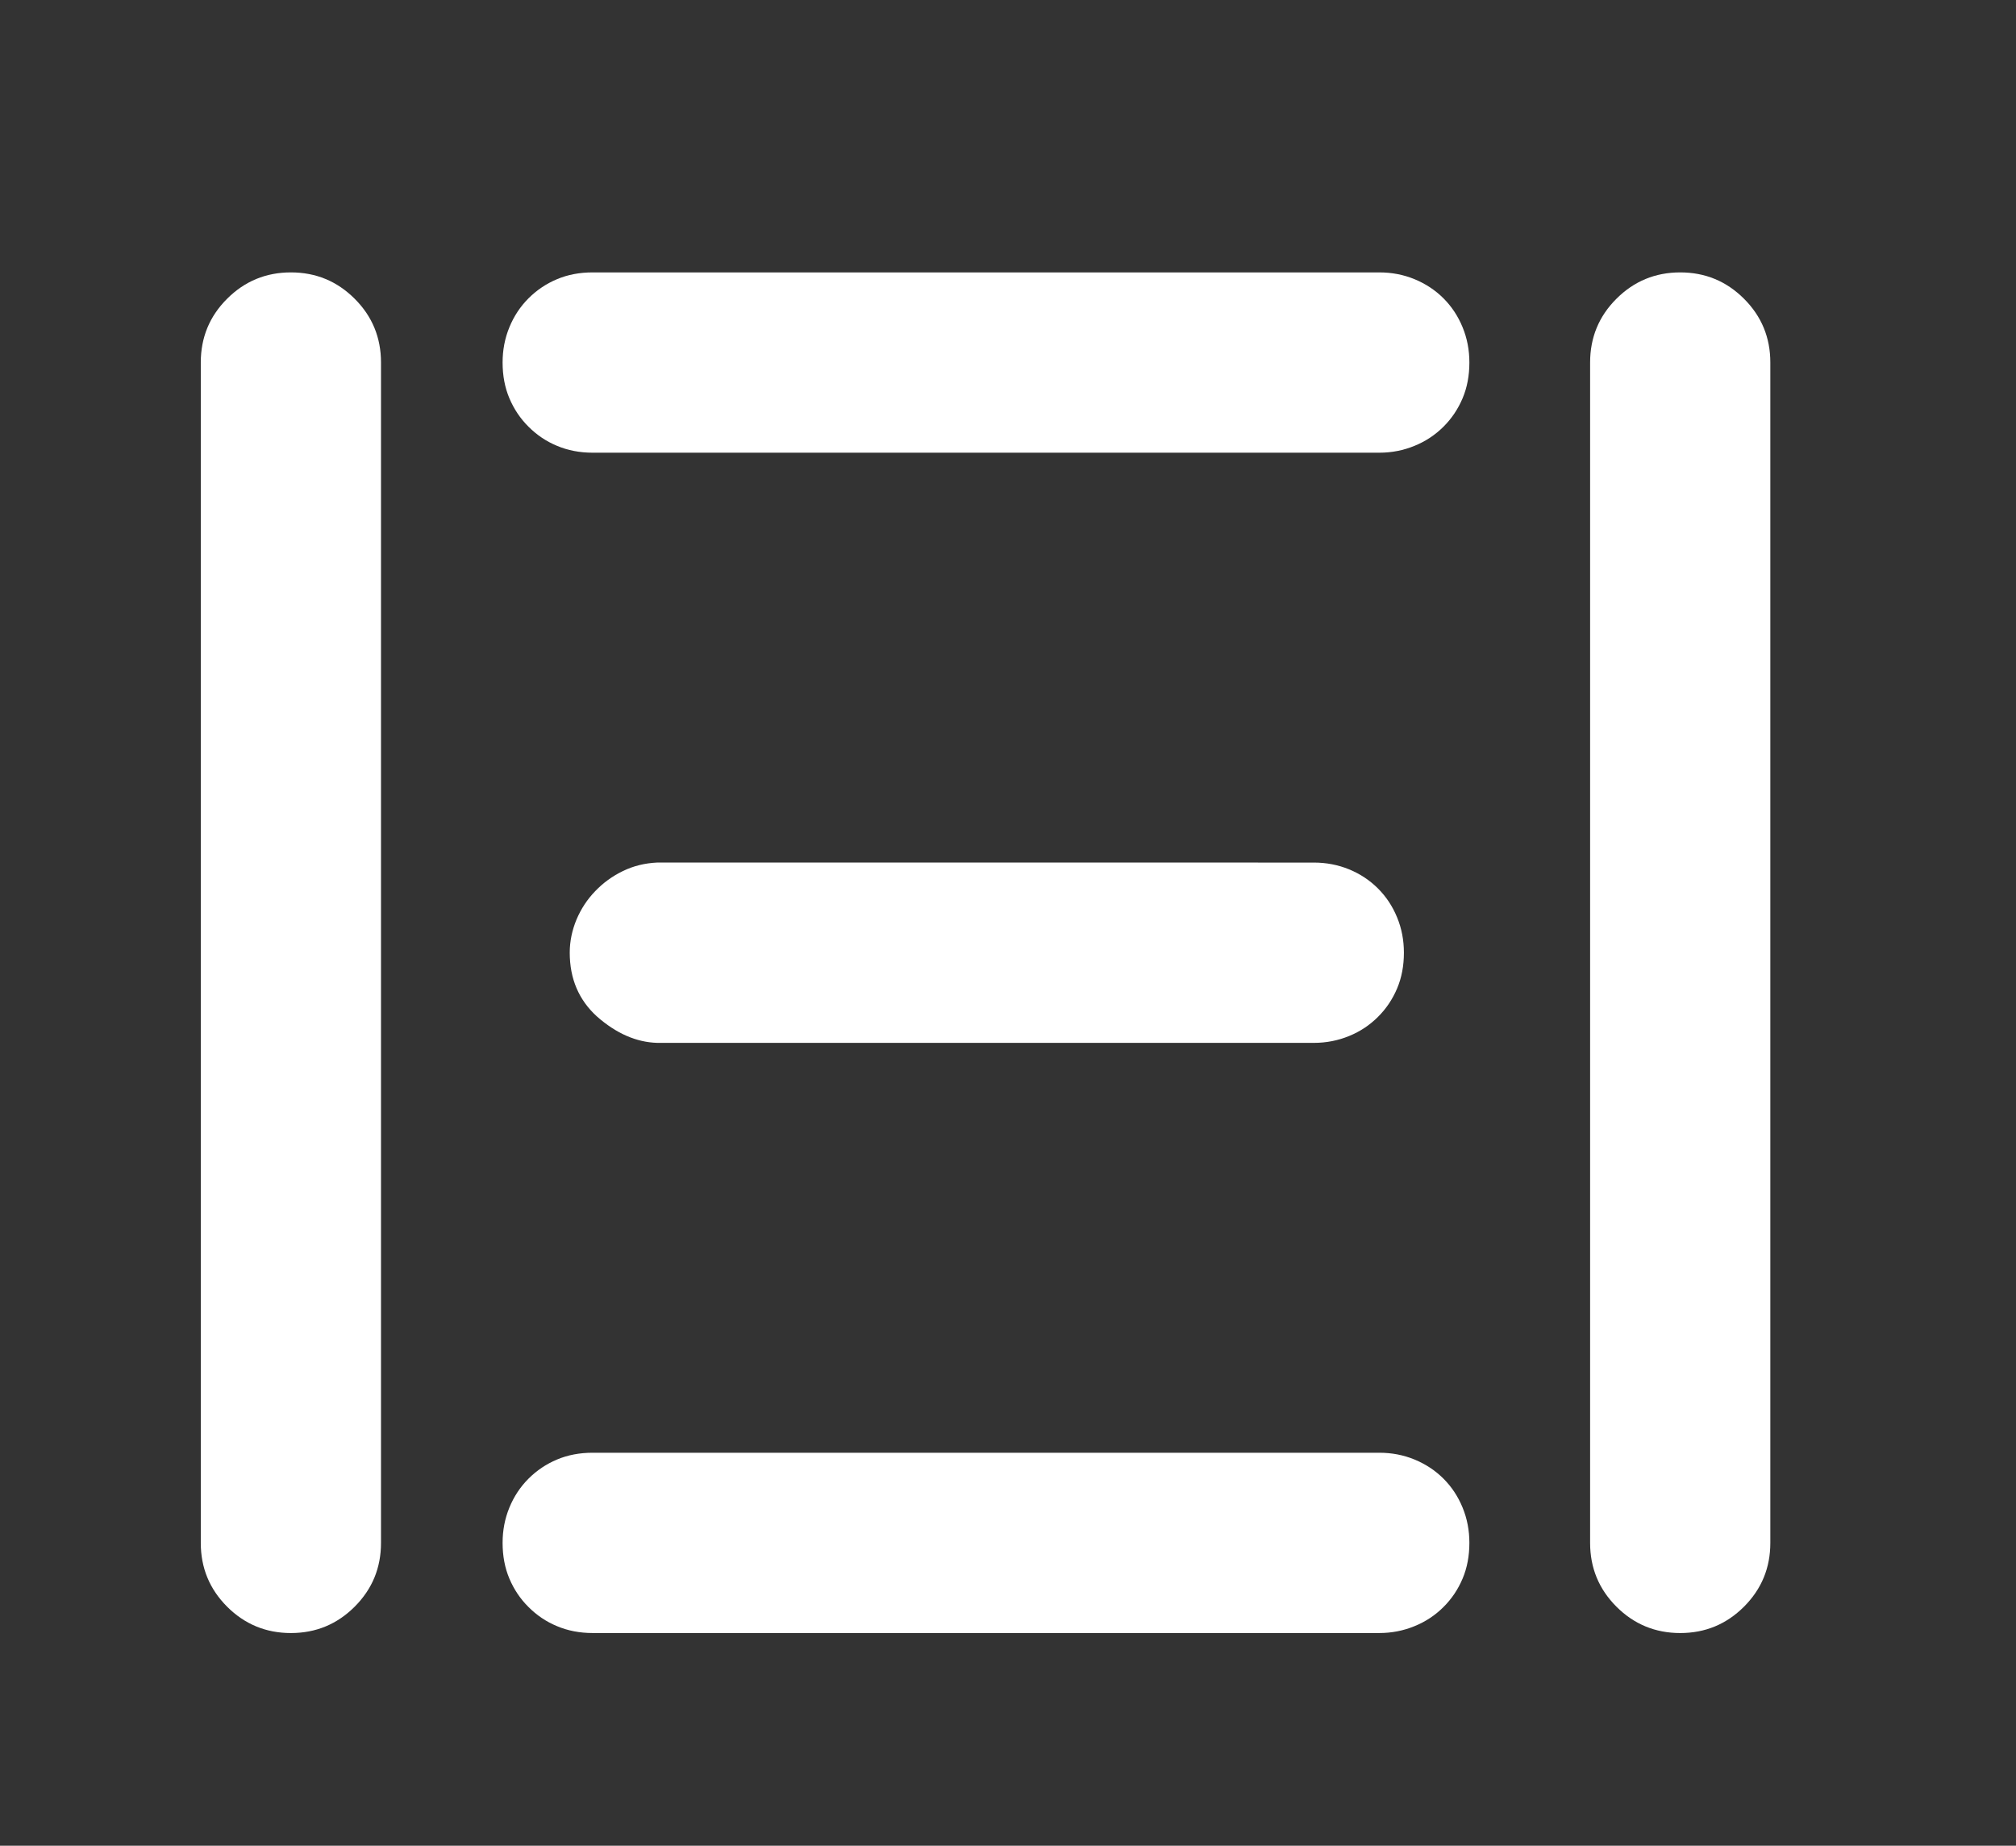
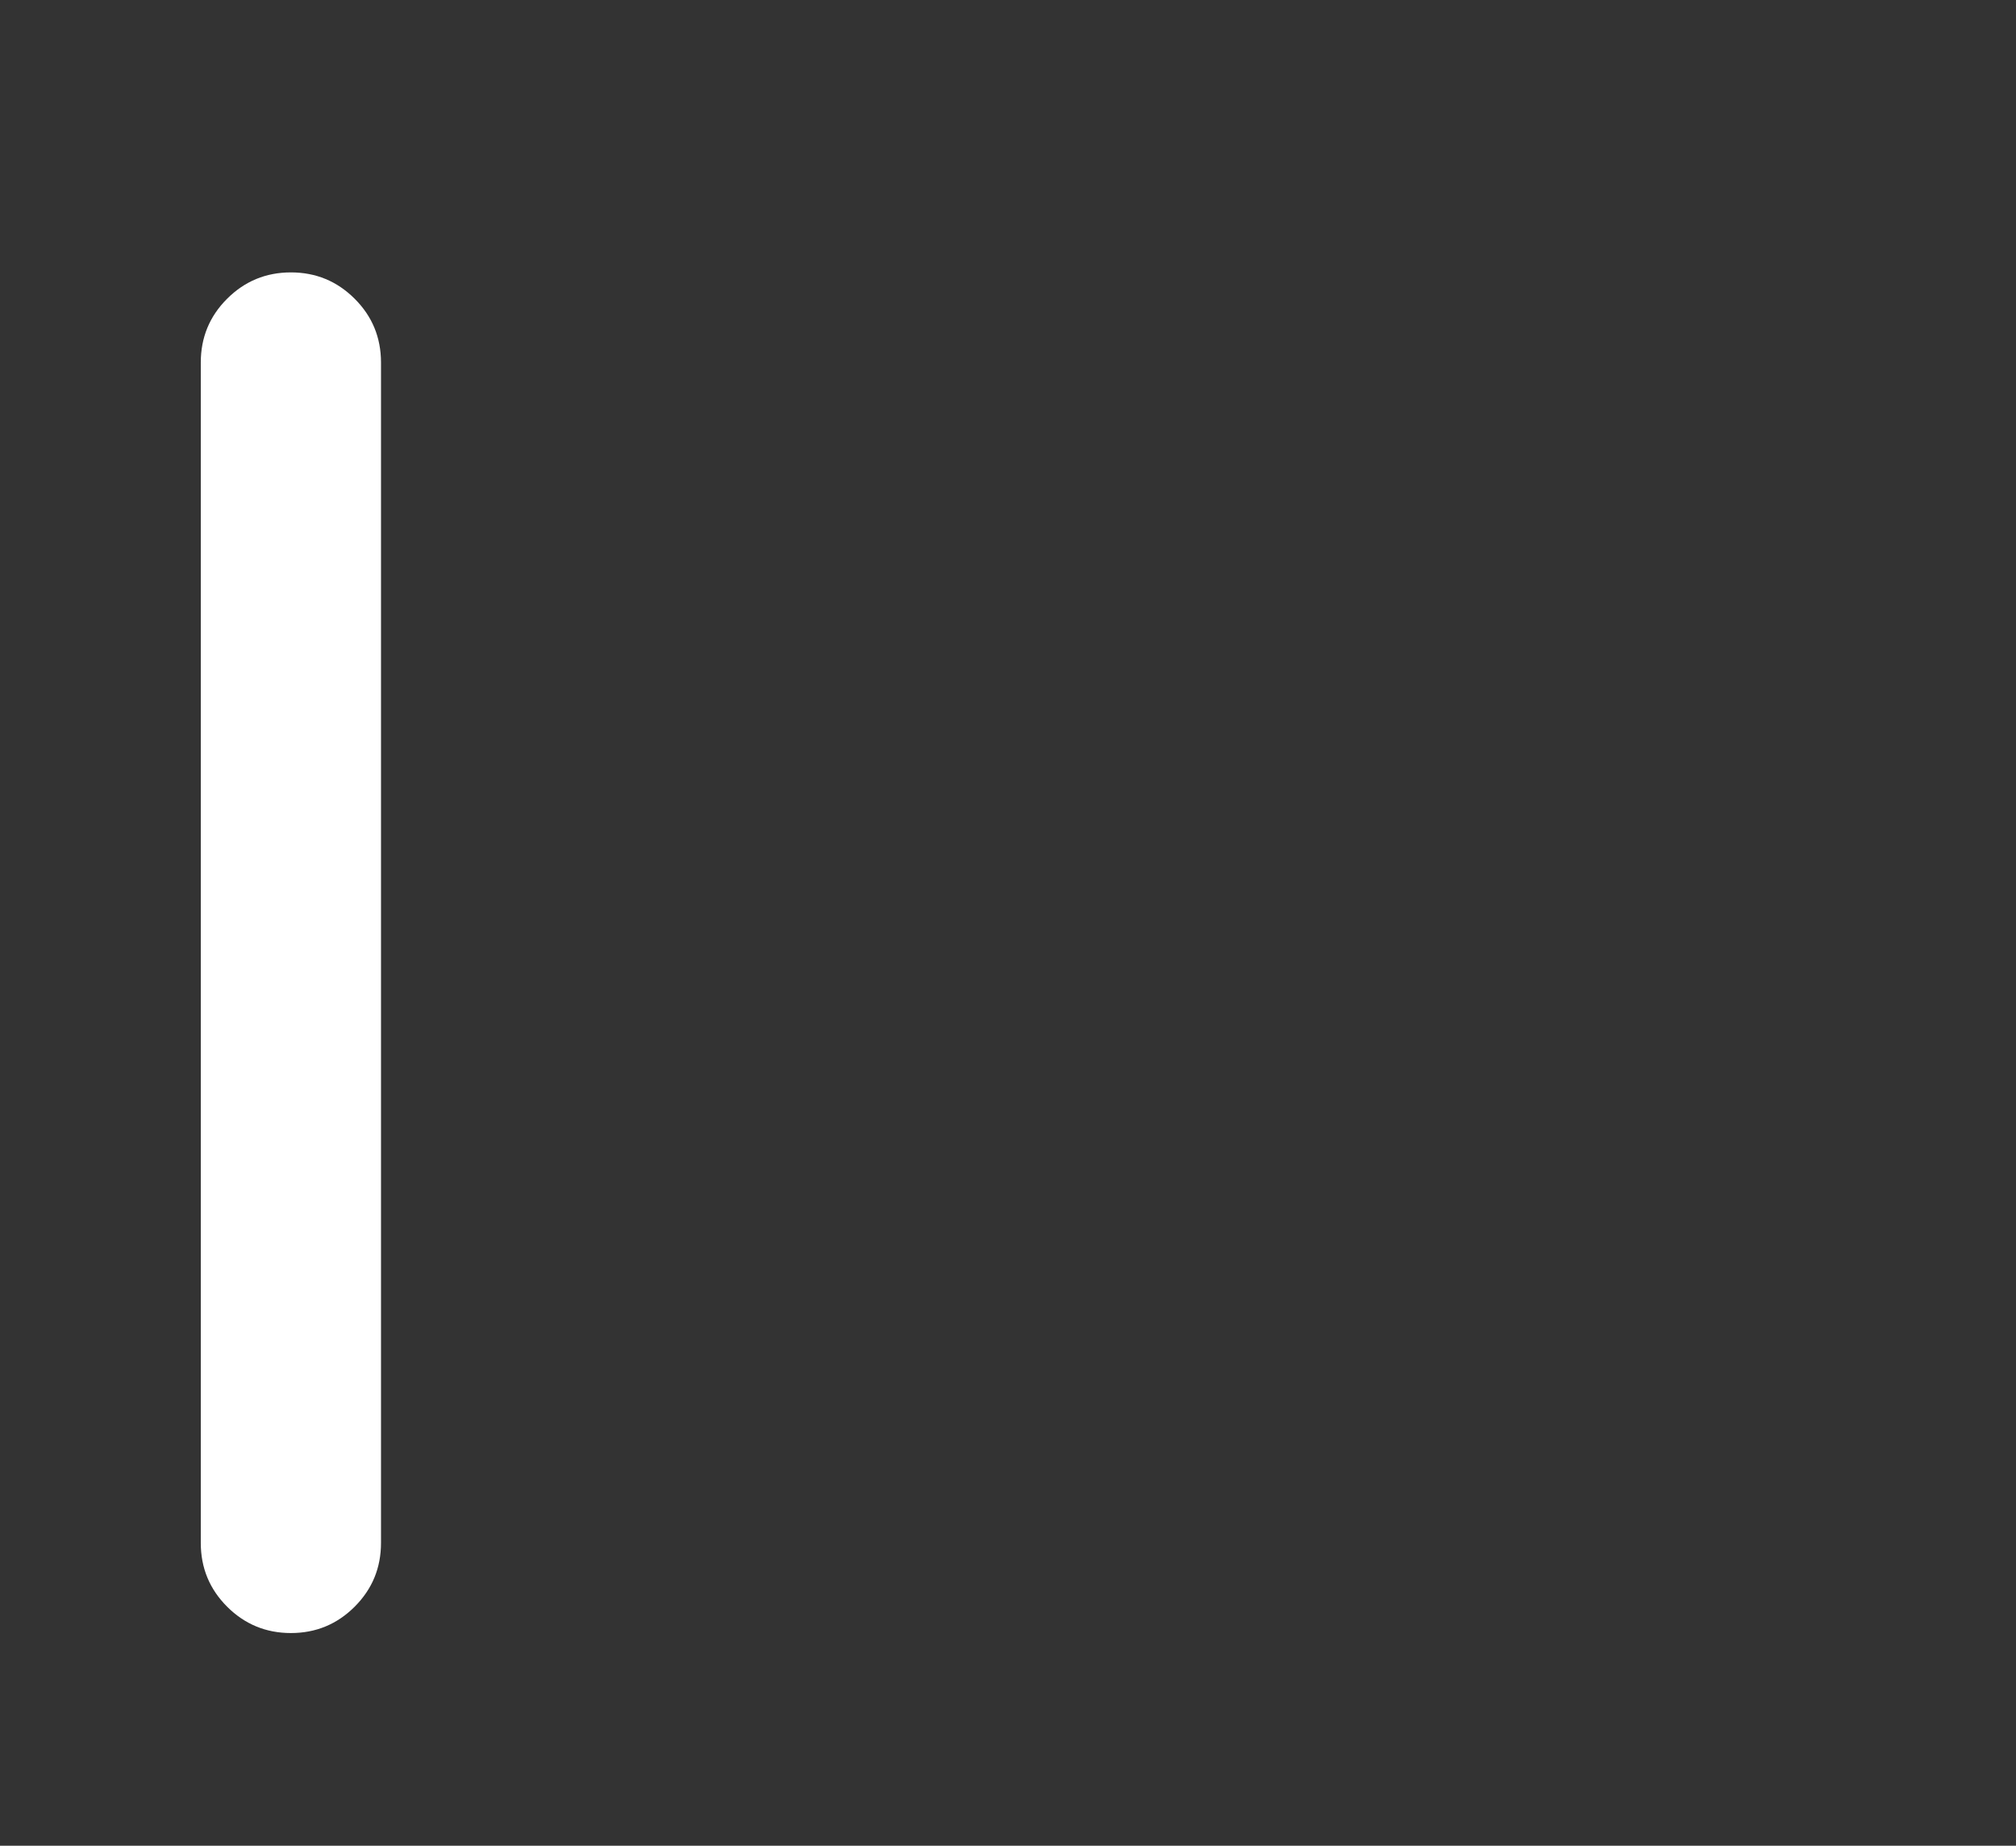
<svg xmlns="http://www.w3.org/2000/svg" width="38.537mm" height="35.279mm" viewBox="0 0 38.537 35.279" version="1.1" id="svg1" xml:space="preserve">
  <rect x="0" y="0" width="38.537" height="35.279" fill="#333333" stroke="none" />
  <defs id="defs1" />
  <g id="g1" transform="matrix(0.265,0,0,0.265,53.401,-38.154)">
    <g id="g13">
-       <path id="path6-7-3-1-0" style="fill:#ffffff;fill-opacity:1;fill-rule:nonzero;stroke:none;stroke-width:0.133" d="m -80.312,163.625 c -1.796,0 -3.334,0.635 -4.6,1.9 -1.27,1.265 -1.9,2.802 -1.9,4.6 v 85.137 c 0,1.801 0.63,3.333 1.9,4.604 1.266,1.265 2.803,1.9 4.6,1.9 1.803,0 3.333,-0.635 4.6,-1.9 1.27,-1.271 1.9,-2.802 1.9,-4.604 v -85.137 c 0,-1.797 -0.63,-3.334 -1.9,-4.6 -1.267,-1.265 -2.797,-1.9 -4.6,-1.9 z" />
      <path id="path6-7-3-1-0-8" style="fill:#ffffff;fill-opacity:1;fill-rule:nonzero;stroke:none;stroke-width:0.133" d="m -180.53,163.625 c -1.796,0 -3.334,0.635 -4.6,1.9 -1.27,1.265 -1.9,2.802 -1.9,4.6 v 85.137 c 0,1.801 0.63,3.333 1.9,4.604 1.266,1.265 2.803,1.9 4.6,1.9 1.803,0 3.333,-0.635 4.6,-1.9 1.27,-1.271 1.9,-2.802 1.9,-4.604 v -85.137 c 0,-1.797 -0.63,-3.334 -1.9,-4.6 -1.267,-1.265 -2.797,-1.9 -4.6,-1.9 z" />
-       <path id="path7-0-0-1" d="m -102.02,163.625 c 0.896,0 1.745,0.161 2.541,0.489 0.797,0.328 1.495,0.787 2.089,1.38 0.593,0.595 1.052,1.287 1.38,2.089 0.328,0.796 0.489,1.645 0.489,2.541 0,0.943 -0.161,1.803 -0.489,2.579 -0.328,0.776 -0.787,1.463 -1.38,2.052 -0.595,0.593 -1.292,1.057 -2.089,1.38 -0.796,0.328 -1.645,0.495 -2.541,0.495 h -56.74 c -0.937,0 -1.796,-0.167 -2.572,-0.495 -0.781,-0.322 -1.464,-0.786 -2.057,-1.38 -0.595,-0.589 -1.052,-1.276 -1.381,-2.052 -0.328,-0.776 -0.489,-1.636 -0.489,-2.579 0,-0.896 0.161,-1.745 0.489,-2.541 0.329,-0.803 0.787,-1.495 1.381,-2.089 0.593,-0.593 1.276,-1.052 2.057,-1.38 0.776,-0.328 1.635,-0.489 2.572,-0.489 z m 0,85.136 c 0.896,0 1.745,0.161 2.541,0.489 0.797,0.328 1.495,0.787 2.089,1.38 0.593,0.593 1.052,1.287 1.38,2.088 0.328,0.797 0.489,1.647 0.489,2.543 0,0.943 -0.161,1.801 -0.489,2.578 -0.328,0.776 -0.787,1.463 -1.38,2.051 -0.595,0.595 -1.292,1.058 -2.089,1.38 -0.796,0.328 -1.645,0.495 -2.541,0.495 h -56.74 c -0.937,0 -1.796,-0.167 -2.572,-0.495 -0.781,-0.322 -1.464,-0.785 -2.057,-1.38 -0.595,-0.588 -1.052,-1.275 -1.381,-2.051 -0.328,-0.776 -0.489,-1.635 -0.489,-2.578 0,-0.896 0.161,-1.745 0.489,-2.543 0.329,-0.801 0.787,-1.495 1.381,-2.088 0.593,-0.593 1.276,-1.052 2.057,-1.38 0.776,-0.328 1.635,-0.489 2.572,-0.489 z m -4.724,-42.568 c 0.901,0 1.745,0.161 2.547,0.489 0.797,0.328 1.489,0.786 2.084,1.38 0.593,0.593 1.052,1.287 1.38,2.089 0.328,0.796 0.489,1.645 0.489,2.542 0,0.942 -0.161,1.801 -0.489,2.577 -0.328,0.776 -0.787,1.464 -1.38,2.052 -0.595,0.595 -1.287,1.057 -2.084,1.381 -0.801,0.328 -1.645,0.495 -2.547,0.495 h -47.355 c -1.509,-0.043 -2.963,-0.678 -4.353,-1.902 -1.308,-1.188 -1.964,-2.724 -1.964,-4.604 0,-0.818 0.167,-1.615 0.489,-2.391 0.328,-0.775 0.781,-1.463 1.355,-2.052 0.568,-0.595 1.235,-1.079 1.989,-1.443 0.76,-0.371 1.589,-0.573 2.484,-0.615 z" style="fill:#ffffff;fill-opacity:1;fill-rule:nonzero;stroke:none;stroke-width:0.133" />
    </g>
  </g>
</svg>